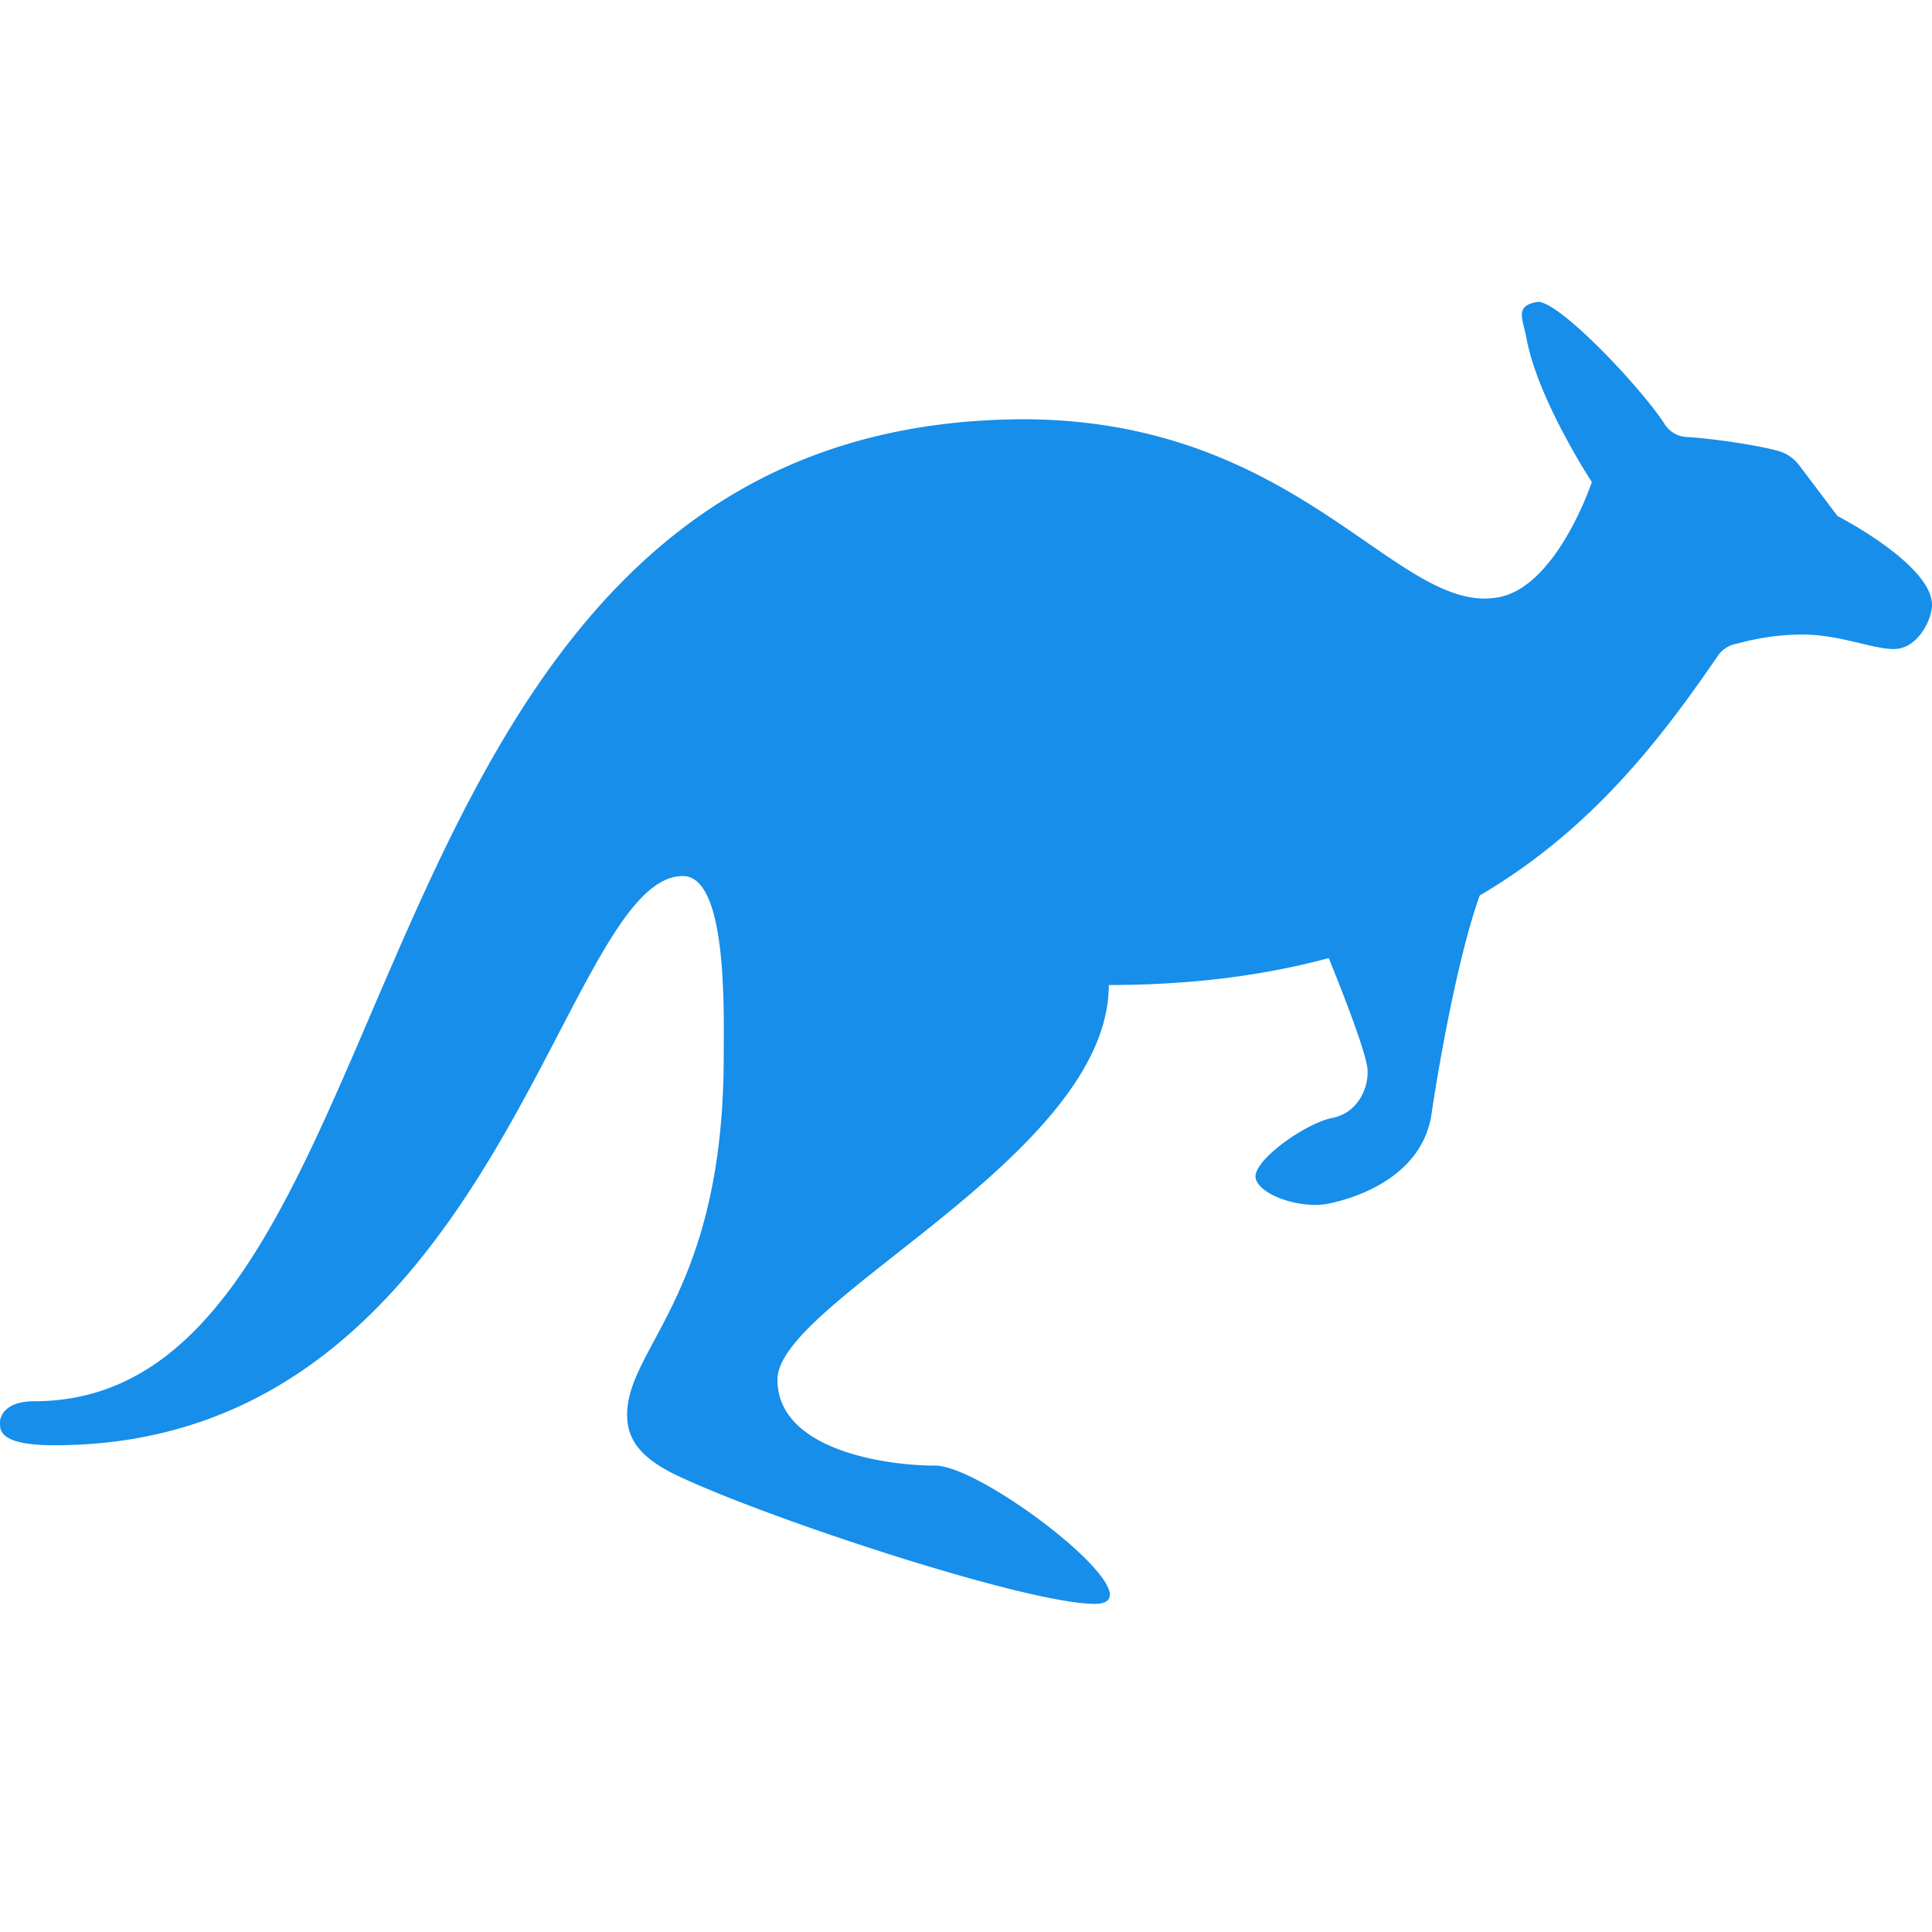
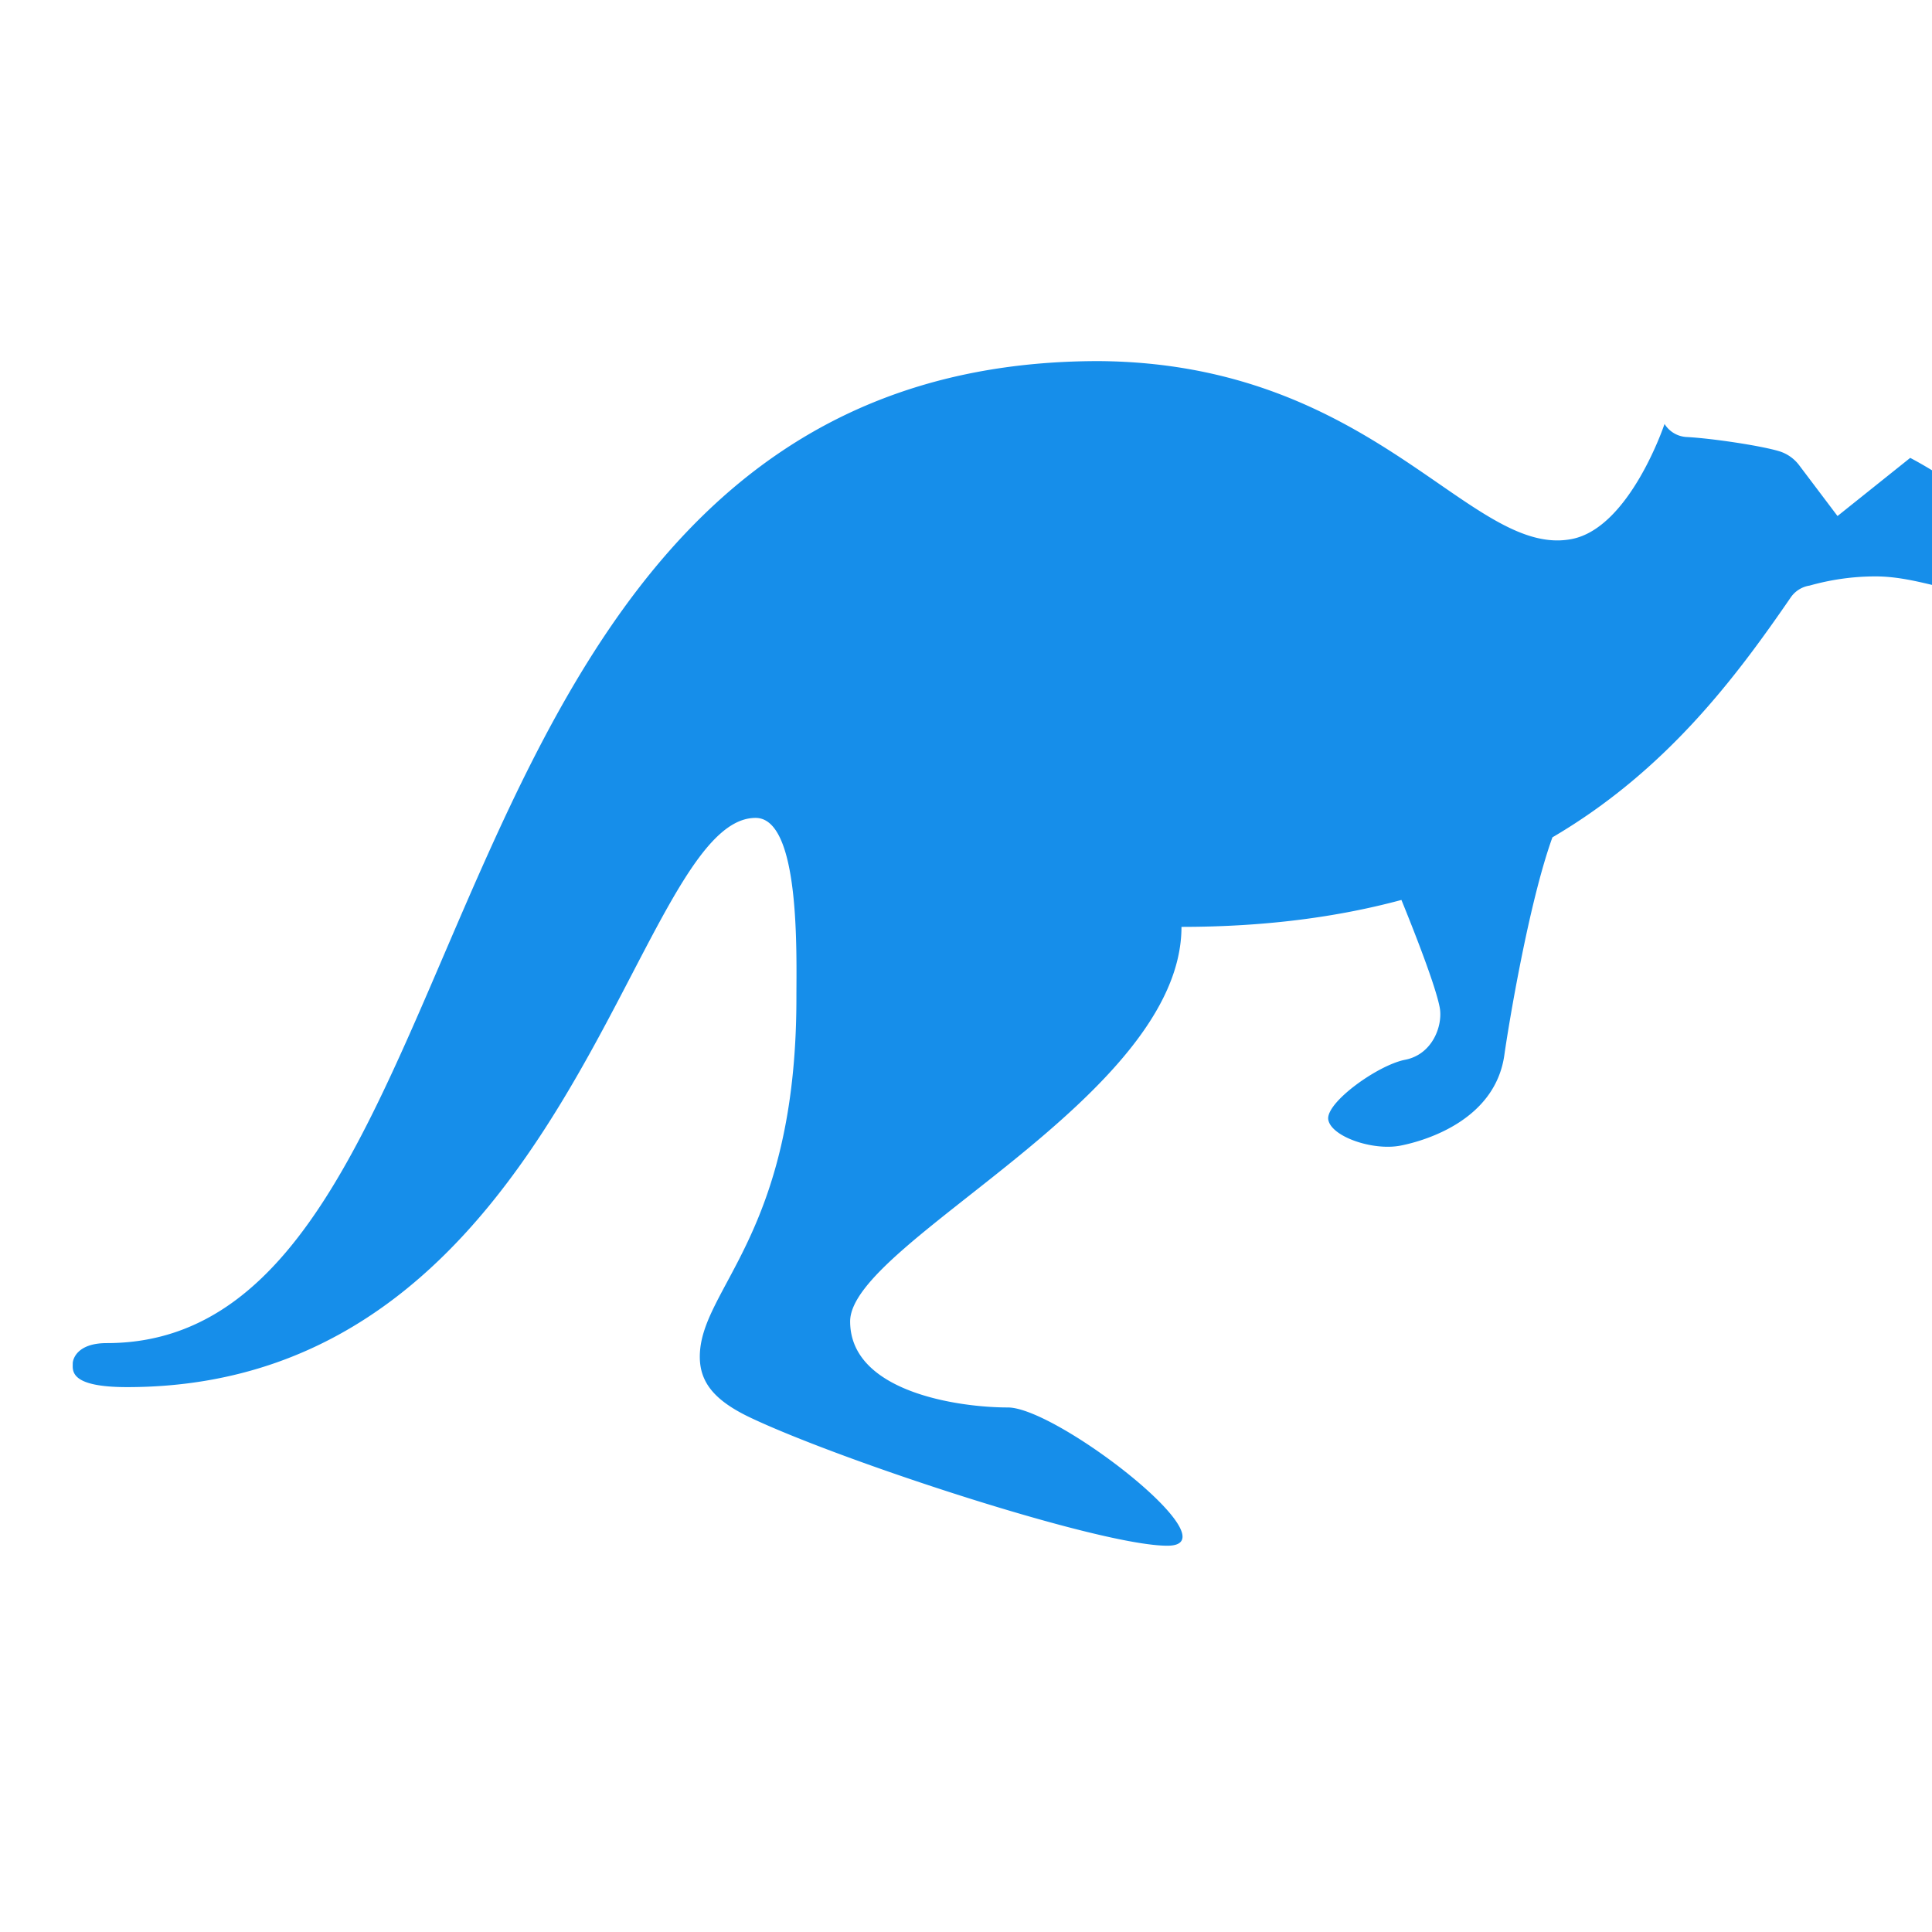
<svg xmlns="http://www.w3.org/2000/svg" width="32" height="32" fill="none">
-   <path fill="#168EEA" fill-rule="evenodd" d="m30.435 8.547-.635-.841a.653.653 0 0 0-.33-.232c-.307-.093-1.125-.215-1.54-.236a.458.458 0 0 1-.36-.216c-.397-.616-1.79-2.083-2.116-2.02-.366.071-.236.256-.169.611.194 1.022 1.081 2.372 1.081 2.372s-.573 1.718-1.536 1.906c-1.674.326-3.25-2.916-7.835-2.947-11.608 0-9.855 16.265-16.43 16.265-.503 0-.564.277-.564.335 0 .119-.06.394.9.394 7.328 0 8.38-9.428 10.41-9.428.743 0 .676 2.248.676 2.985 0 3.933-1.6 4.809-1.6 5.94 0 .43.25.73.841 1.01 1.514.717 5.782 2.12 6.903 2.12 1.122 0-1.828-2.29-2.642-2.29-.815 0-2.612-.256-2.612-1.425 0-1.306 5.488-3.712 5.488-6.535 1.397 0 2.6-.165 3.643-.446.208.51.565 1.418.634 1.78.056.295-.115.778-.573.867-.459.09-1.325.717-1.272.995.052.279.737.516 1.196.427.458-.09 1.572-.445 1.72-1.502.072-.508.406-2.526.796-3.604 1.883-1.105 3.033-2.644 3.946-3.972a.466.466 0 0 1 .314-.198c.355-.1.722-.152 1.09-.152.608 0 1.154.24 1.507.24.405 0 .634-.499.634-.73 0-.67-1.565-1.473-1.565-1.473Z" clip-rule="evenodd" />
+   <path fill="#168EEA" fill-rule="evenodd" d="m30.435 8.547-.635-.841a.653.653 0 0 0-.33-.232c-.307-.093-1.125-.215-1.54-.236a.458.458 0 0 1-.36-.216s-.573 1.718-1.536 1.906c-1.674.326-3.25-2.916-7.835-2.947-11.608 0-9.855 16.265-16.43 16.265-.503 0-.564.277-.564.335 0 .119-.06.394.9.394 7.328 0 8.38-9.428 10.41-9.428.743 0 .676 2.248.676 2.985 0 3.933-1.6 4.809-1.6 5.94 0 .43.25.73.841 1.01 1.514.717 5.782 2.12 6.903 2.12 1.122 0-1.828-2.29-2.642-2.29-.815 0-2.612-.256-2.612-1.425 0-1.306 5.488-3.712 5.488-6.535 1.397 0 2.6-.165 3.643-.446.208.51.565 1.418.634 1.78.056.295-.115.778-.573.867-.459.09-1.325.717-1.272.995.052.279.737.516 1.196.427.458-.09 1.572-.445 1.72-1.502.072-.508.406-2.526.796-3.604 1.883-1.105 3.033-2.644 3.946-3.972a.466.466 0 0 1 .314-.198c.355-.1.722-.152 1.09-.152.608 0 1.154.24 1.507.24.405 0 .634-.499.634-.73 0-.67-1.565-1.473-1.565-1.473Z" clip-rule="evenodd" />
</svg>